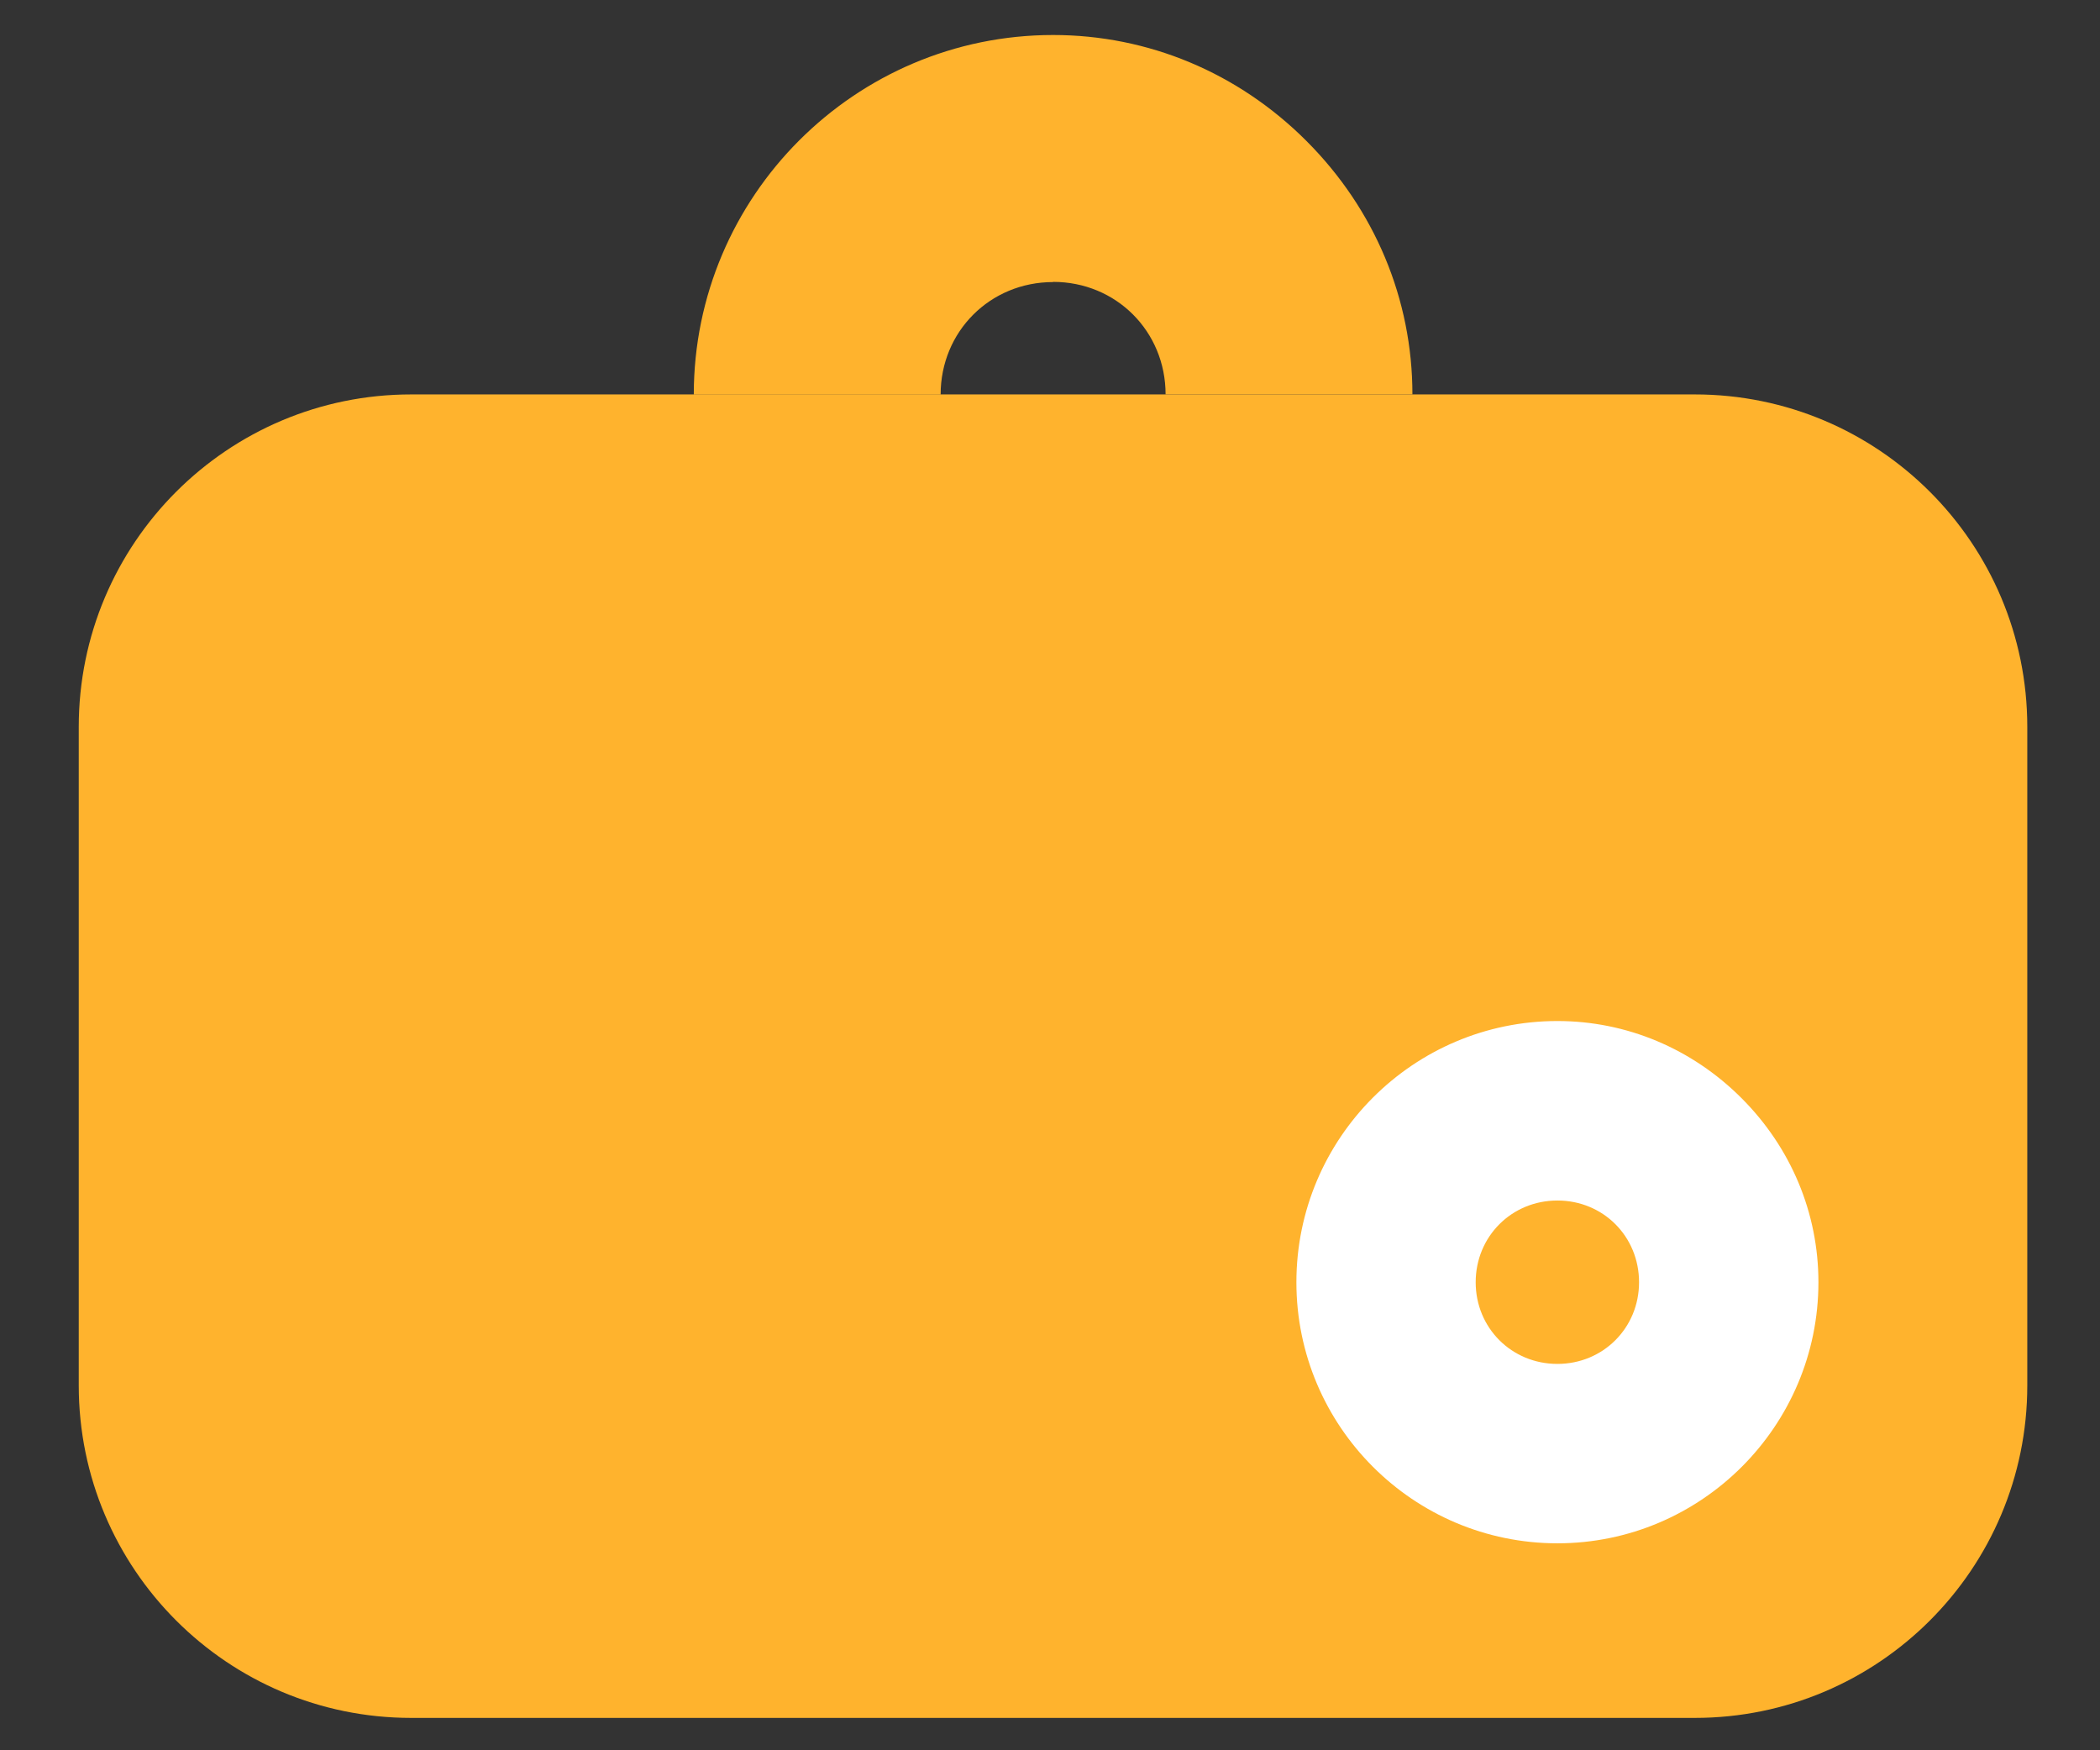
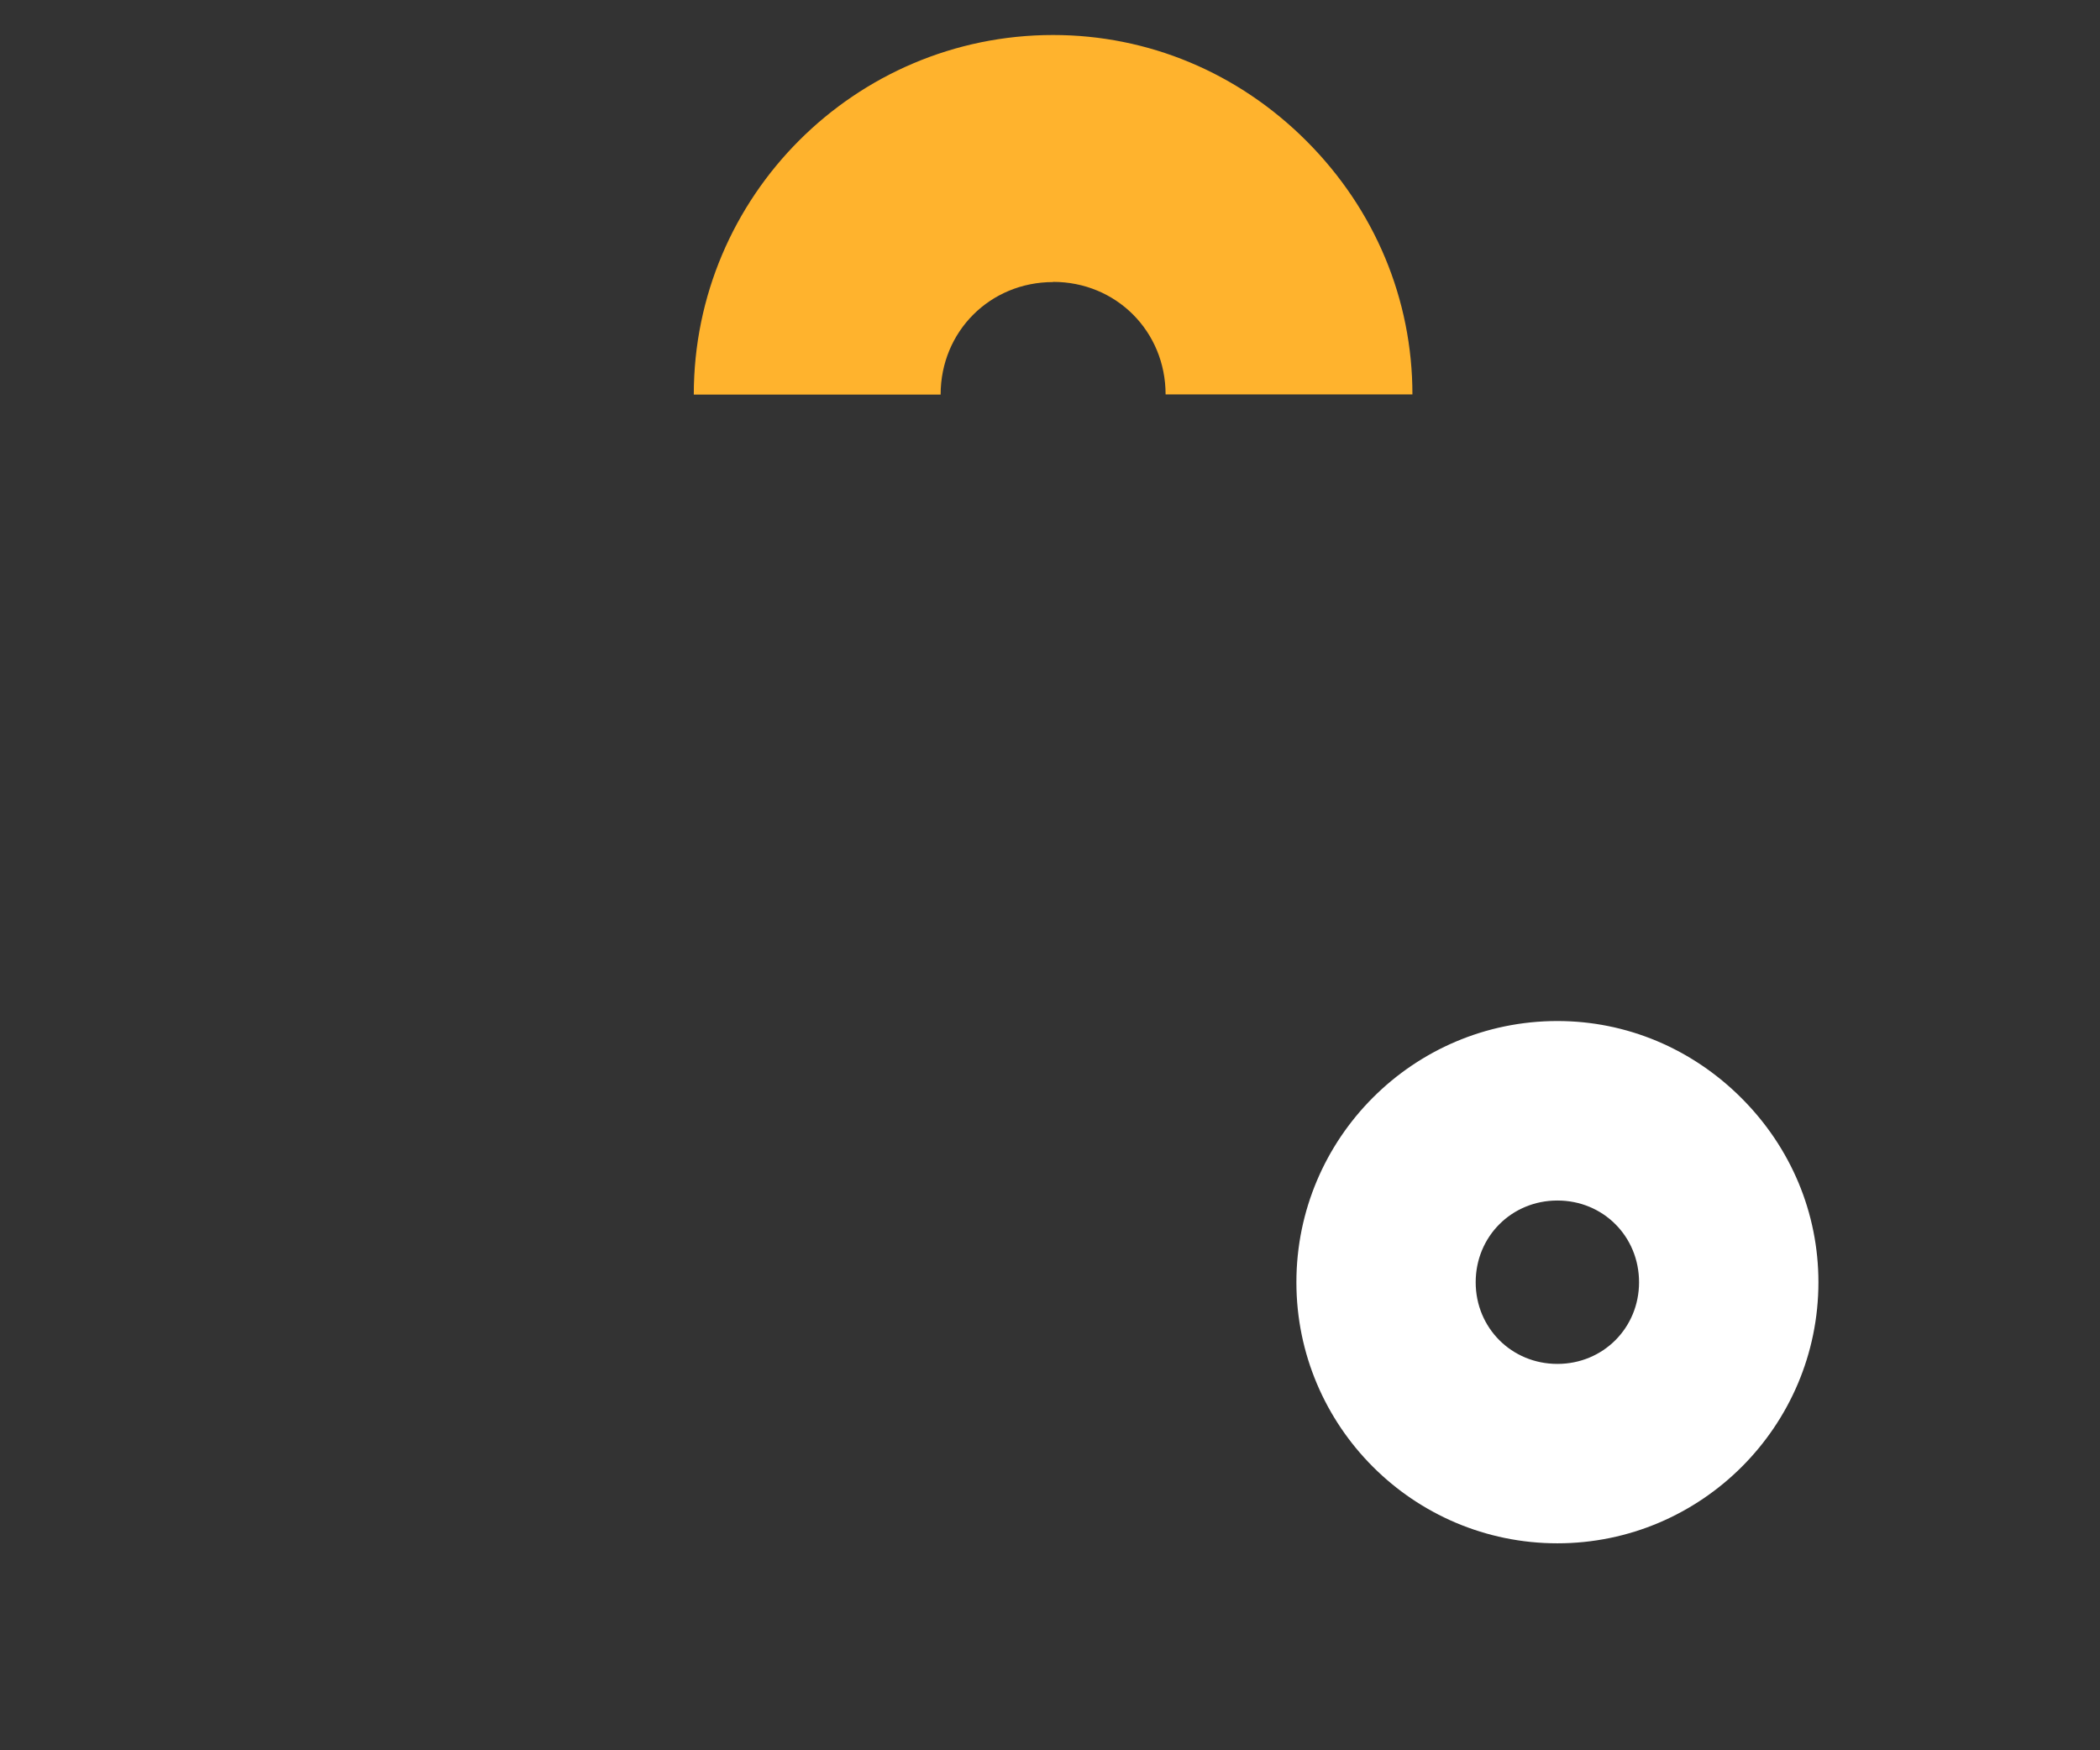
<svg xmlns="http://www.w3.org/2000/svg" width="24" height="20" viewBox="0 0 24 20" fill="none">
  <rect x="0" y="0" width="24" height="20" fill="#333333" stroke="none" />
  <g id="Group">
-     <path id="Vector" d="M19.37 4.507H4.699C2.601 4.507 0.9 6.208 0.9 8.306V15.831C0.9 17.928 2.601 19.63 4.699 19.63H19.37C21.468 19.63 23.169 17.928 23.169 15.831V8.306C23.169 6.208 21.468 4.507 19.37 4.507Z" fill="#FFB32D" />
    <path id="Vector_2" d="M12.036 3.221C12.756 3.221 13.321 3.786 13.321 4.507H16.142C16.142 3.421 15.713 2.393 14.931 1.611C14.15 0.829 13.121 0.4 12.036 0.4C9.772 0.4 7.929 2.243 7.929 4.509H10.75C10.75 3.788 11.315 3.223 12.036 3.223V3.221Z" fill="#FFB32D" />
    <path id="Vector_3" d="M19.903 12.548C19.336 11.981 18.588 11.667 17.799 11.667C16.154 11.667 14.816 13.005 14.816 14.652C14.816 16.298 16.154 17.635 17.799 17.635C19.443 17.635 20.782 16.296 20.782 14.652C20.782 13.862 20.47 13.115 19.903 12.548ZM17.799 13.718C18.323 13.718 18.732 14.129 18.732 14.652C18.732 15.174 18.321 15.585 17.799 15.585C17.276 15.585 16.865 15.174 16.865 14.652C16.865 14.129 17.276 13.718 17.799 13.718Z" fill="white" />
  </g>
</svg>